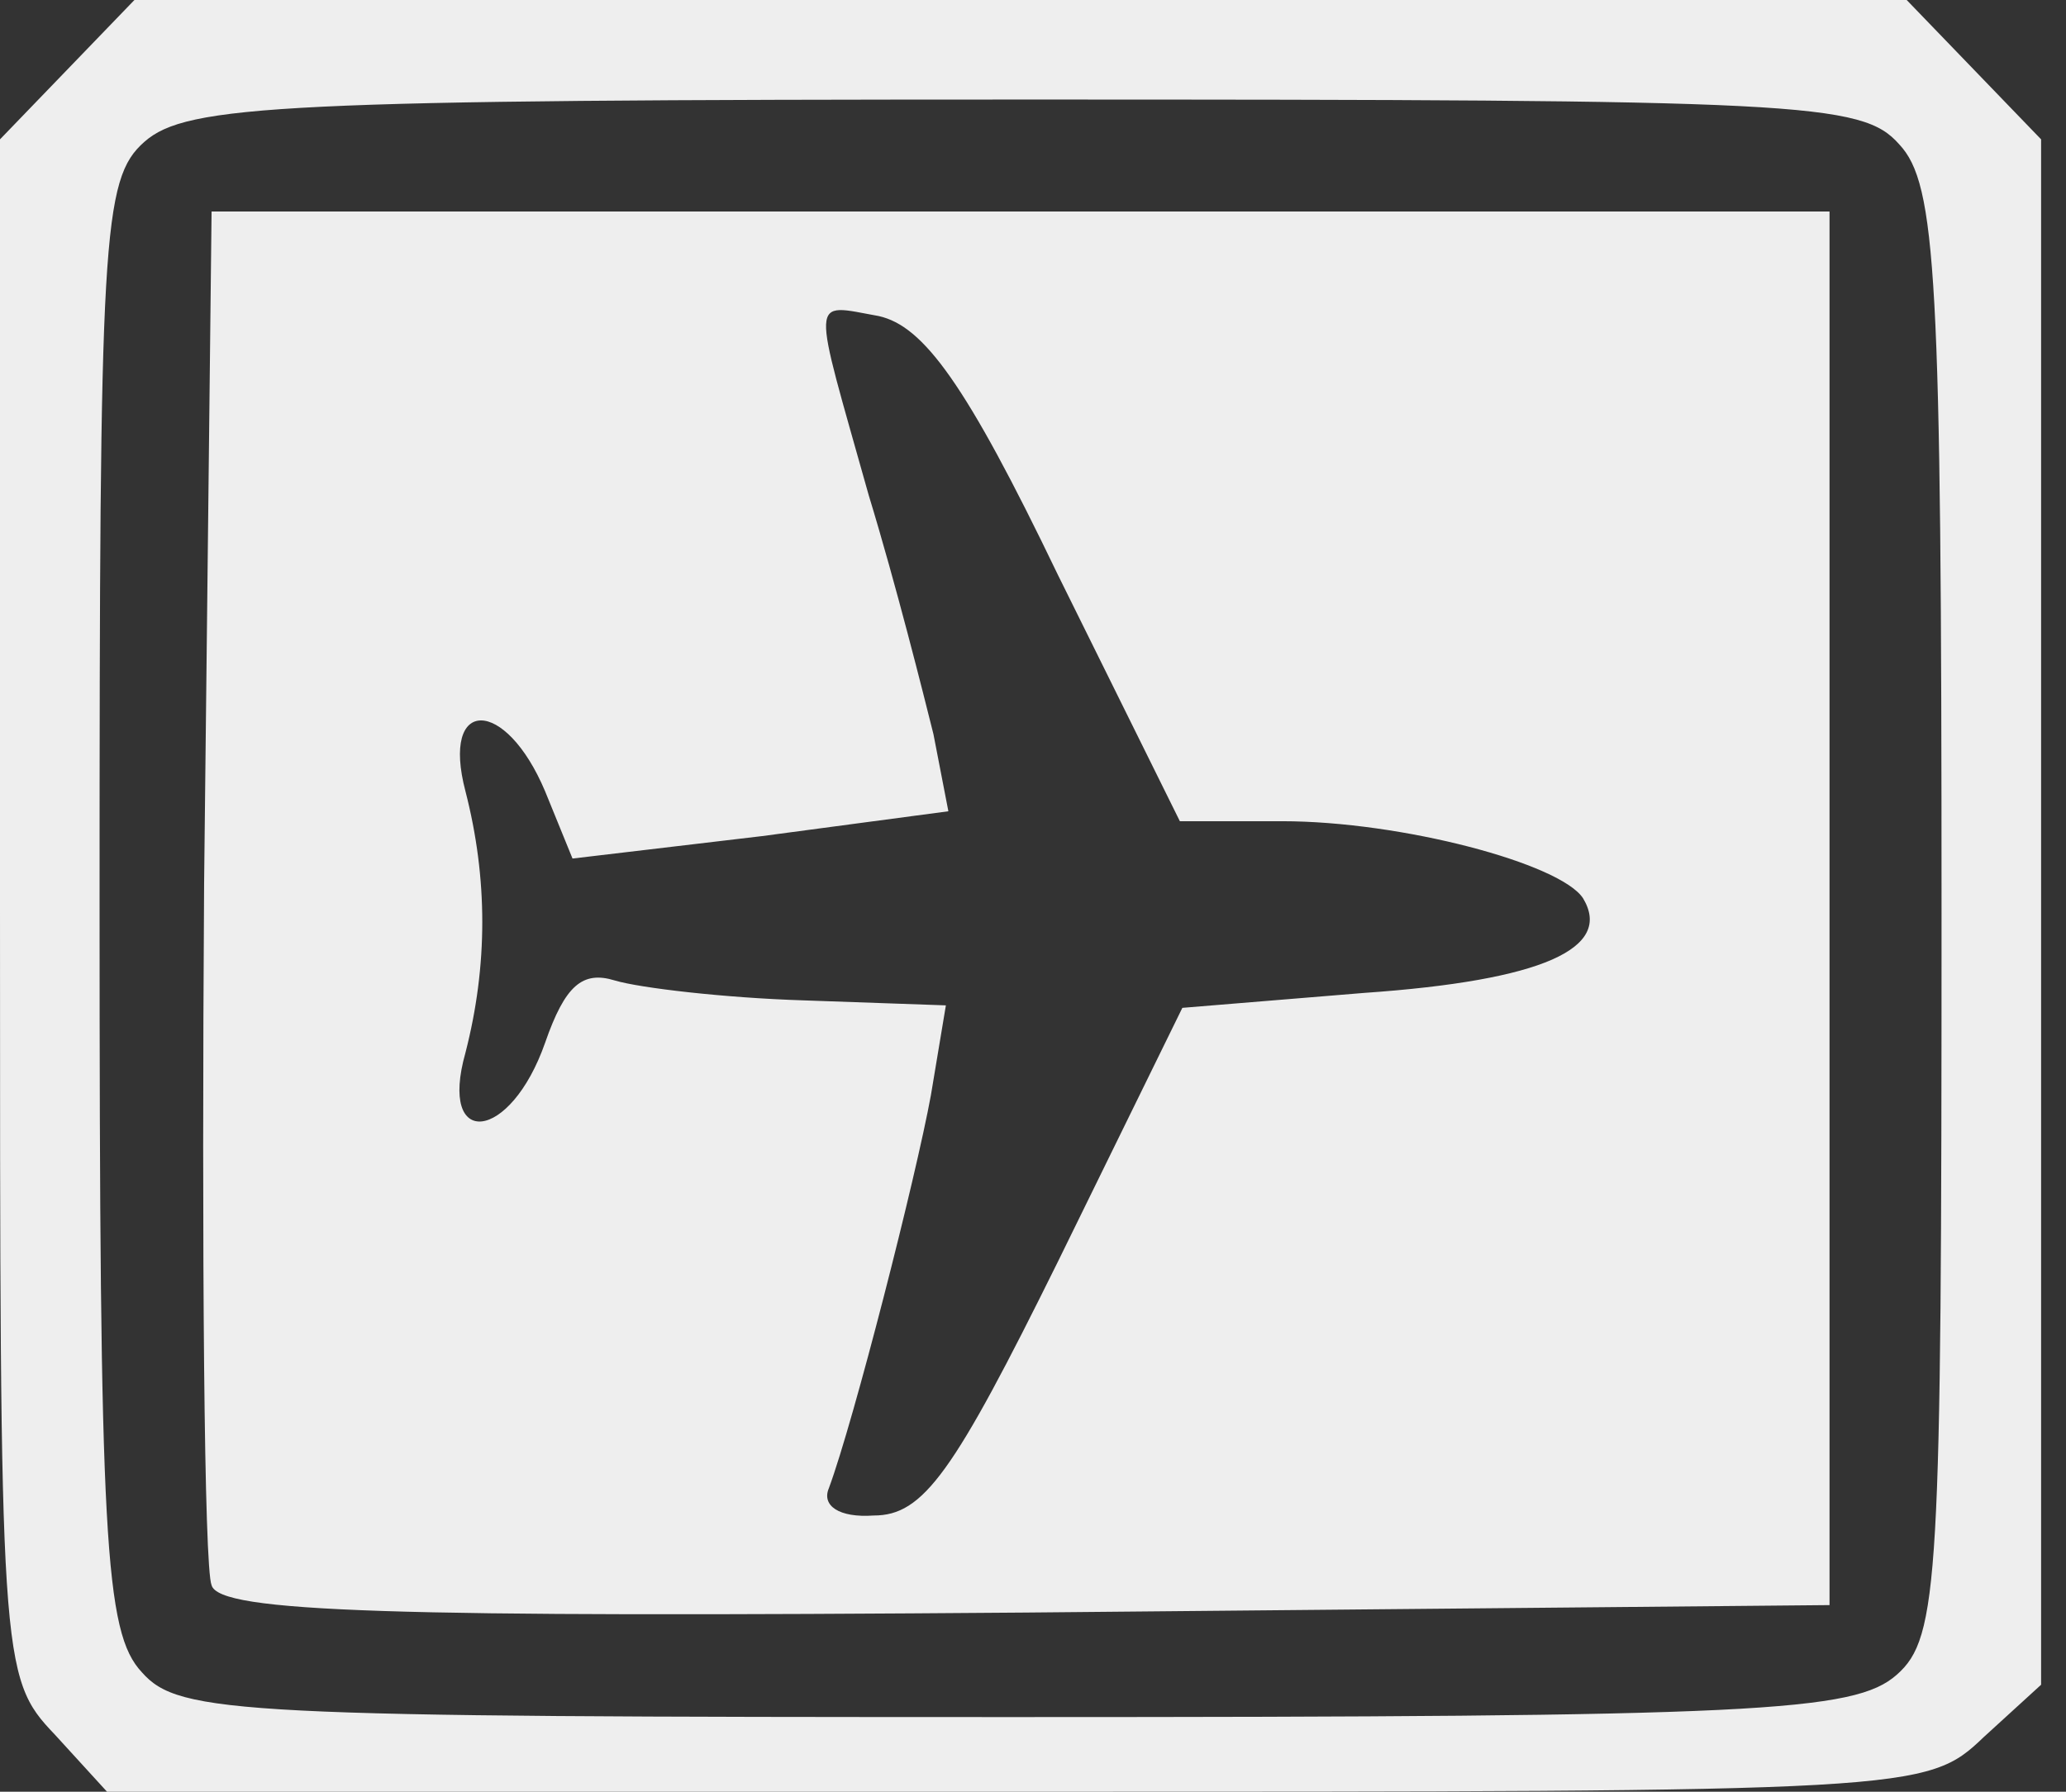
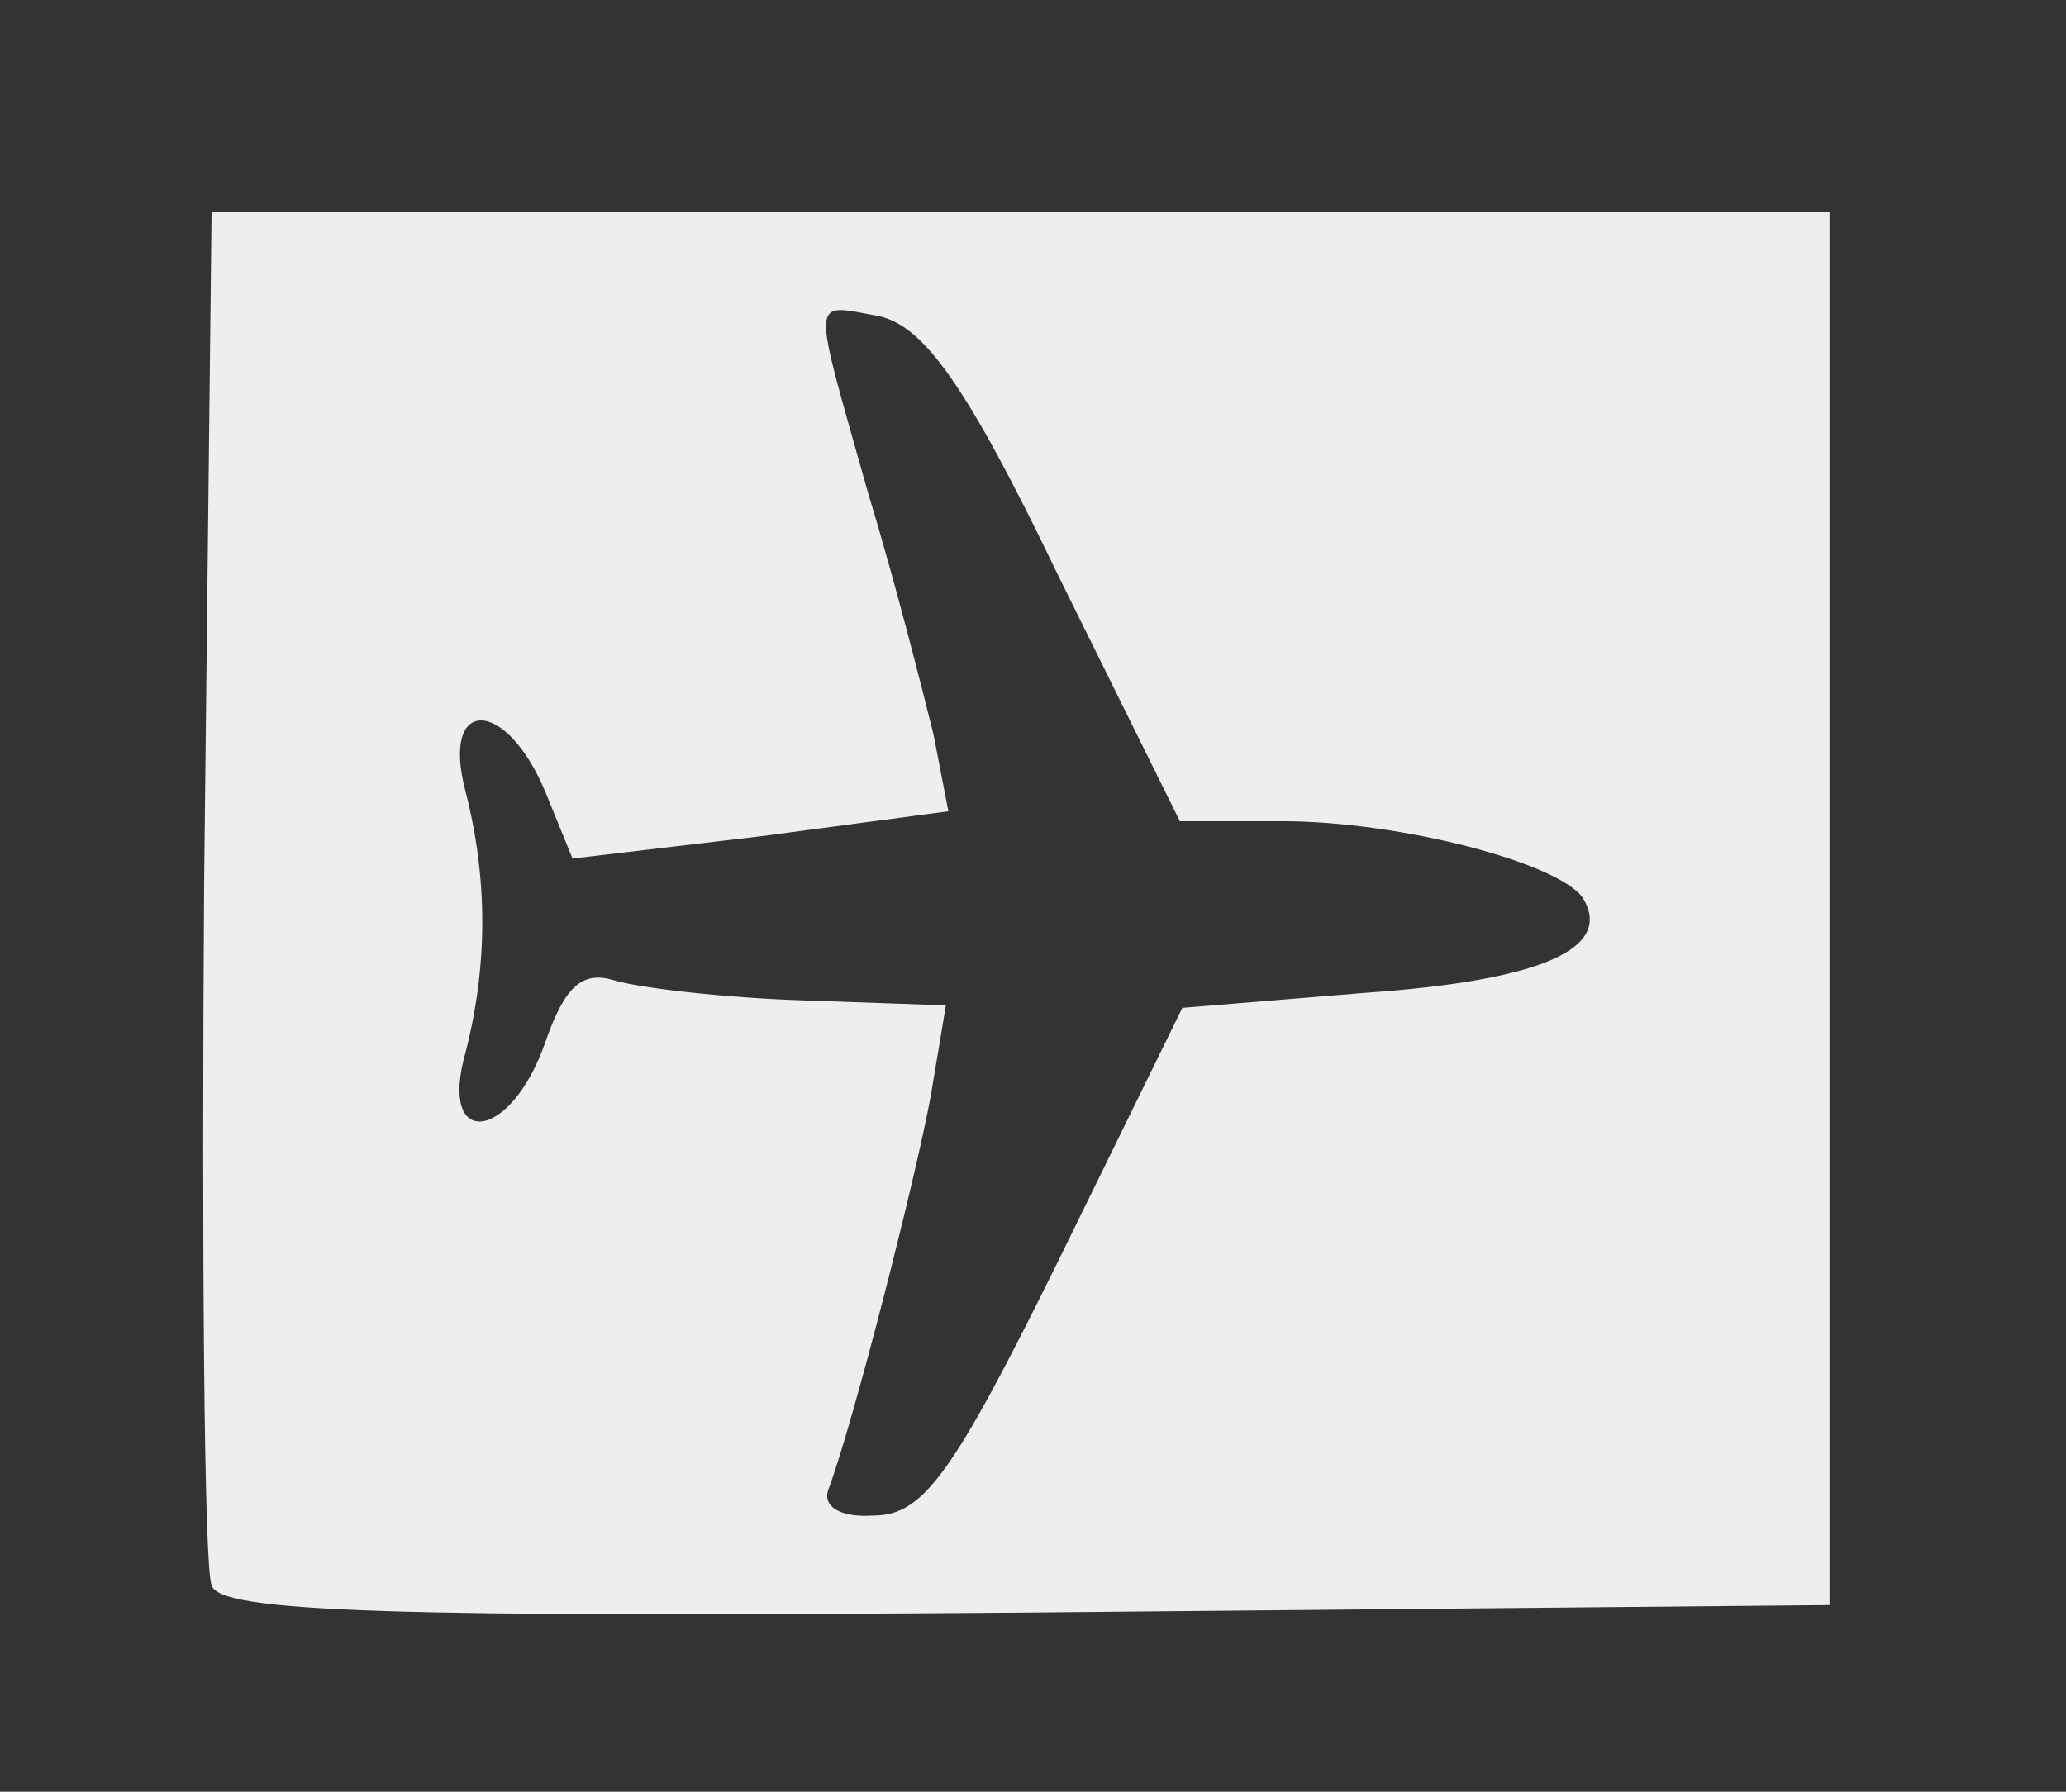
<svg xmlns="http://www.w3.org/2000/svg" version="1.0" width="83px" height="72px" viewBox="0 0 830 720" preserveAspectRatio="xMidYMid meet">
  <rect x="0" y="0" width="830" height="720" fill="#333333" stroke="none" />
  <g id="layer101" fill="#EEEEEE" stroke="none">
-     <path d="M22 697 c-22 -23 -22 -29 -22 -332 l0 -309 27 -28 27 -28 356 0 356 0 27 28 27 28 0 310 0 311 -23 21 c-23 22 -27 22 -388 22 l-366 0 -21 -23z m740 -24 c17 -15 18 -38 18 -306 0 -256 -2 -293 -17 -309 -15 -17 -39 -18 -351 -18 -298 0 -337 2 -354 17 -17 15 -18 38 -18 306 0 256 2 293 17 309 15 17 39 18 351 18 298 0 337 -2 354 -17z" />
    <path d="M85 637 c-3 -7 -4 -134 -3 -282 l3 -270 325 0 325 0 0 280 0 280 -323 3 c-255 2 -324 0 -327 -11z m340 -130 l50 -102 73 -6 c72 -5 100 -18 88 -38 -9 -14 -73 -31 -121 -31 l-41 0 -49 -99 c-37 -77 -54 -100 -72 -104 -28 -5 -27 -10 -4 72 11 36 22 80 26 96 l6 31 -75 10 -76 9 -11 -27 c-16 -38 -42 -38 -32 0 9 35 9 70 0 105 -11 39 18 36 32 -4 8 -23 15 -29 28 -25 10 3 44 7 76 8 l57 2 -6 36 c-6 33 -31 131 -41 158 -3 7 4 12 18 11 20 0 32 -17 74 -102z" />
  </g>
</svg>